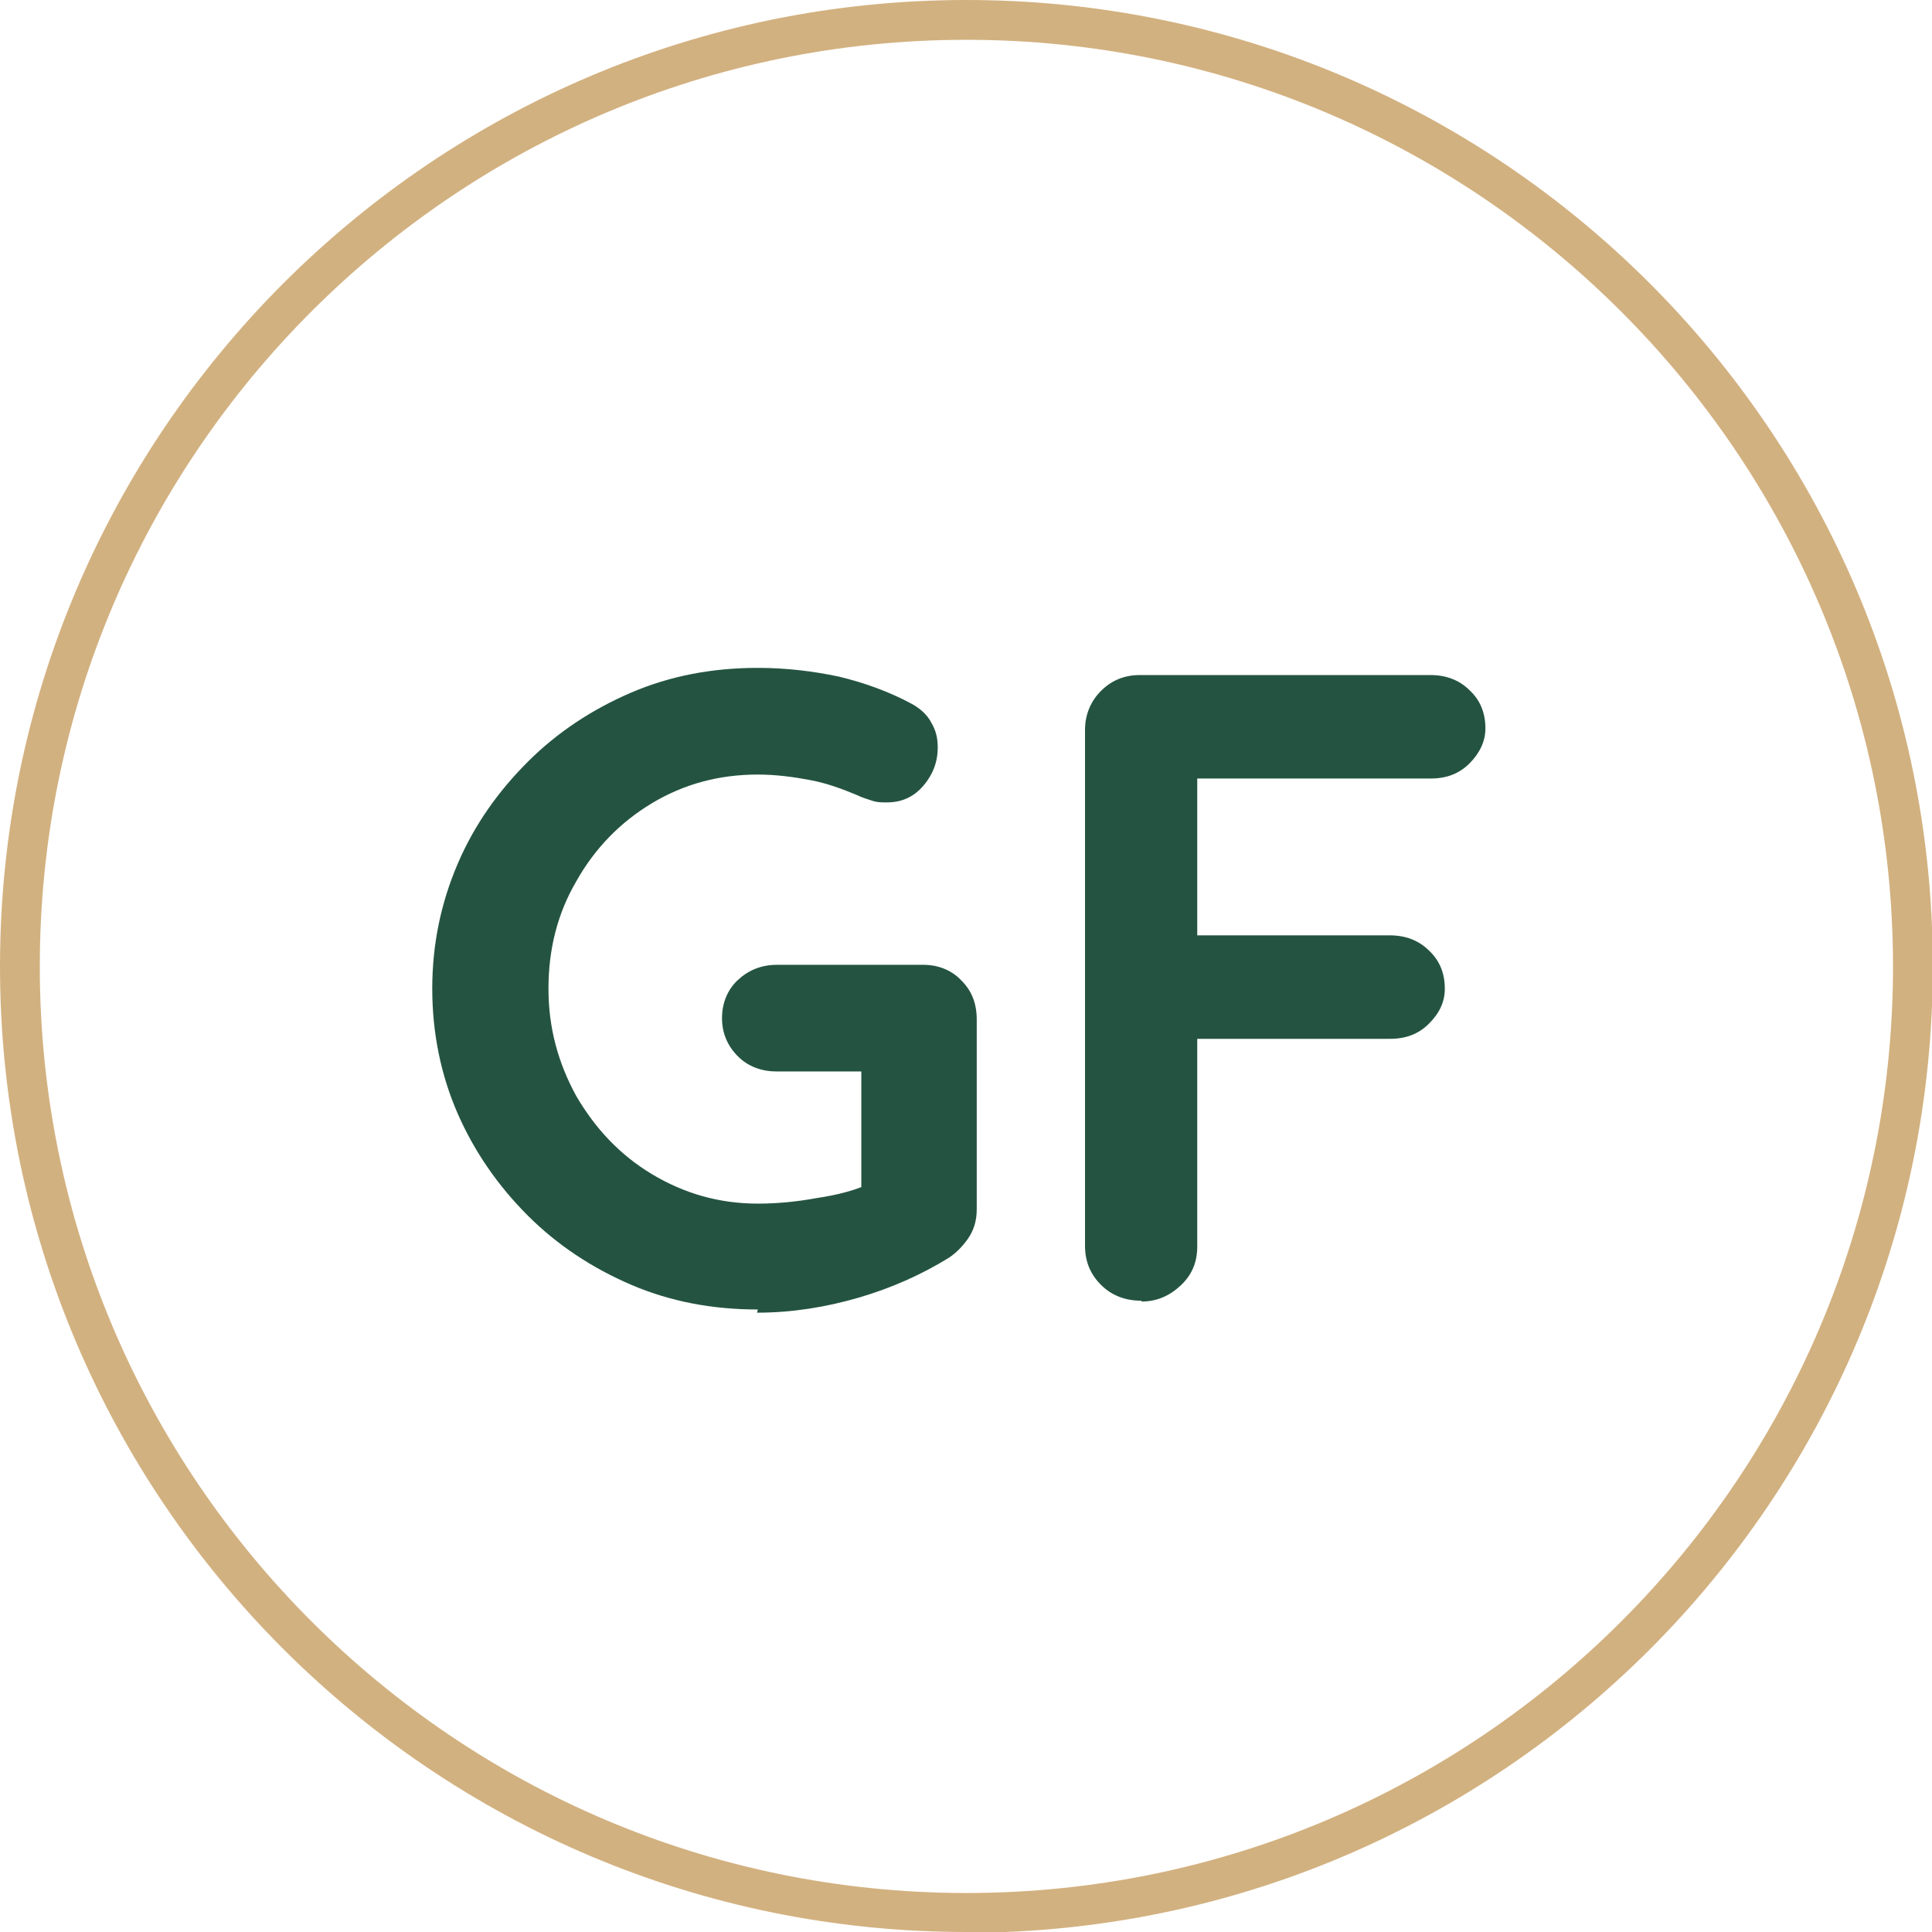
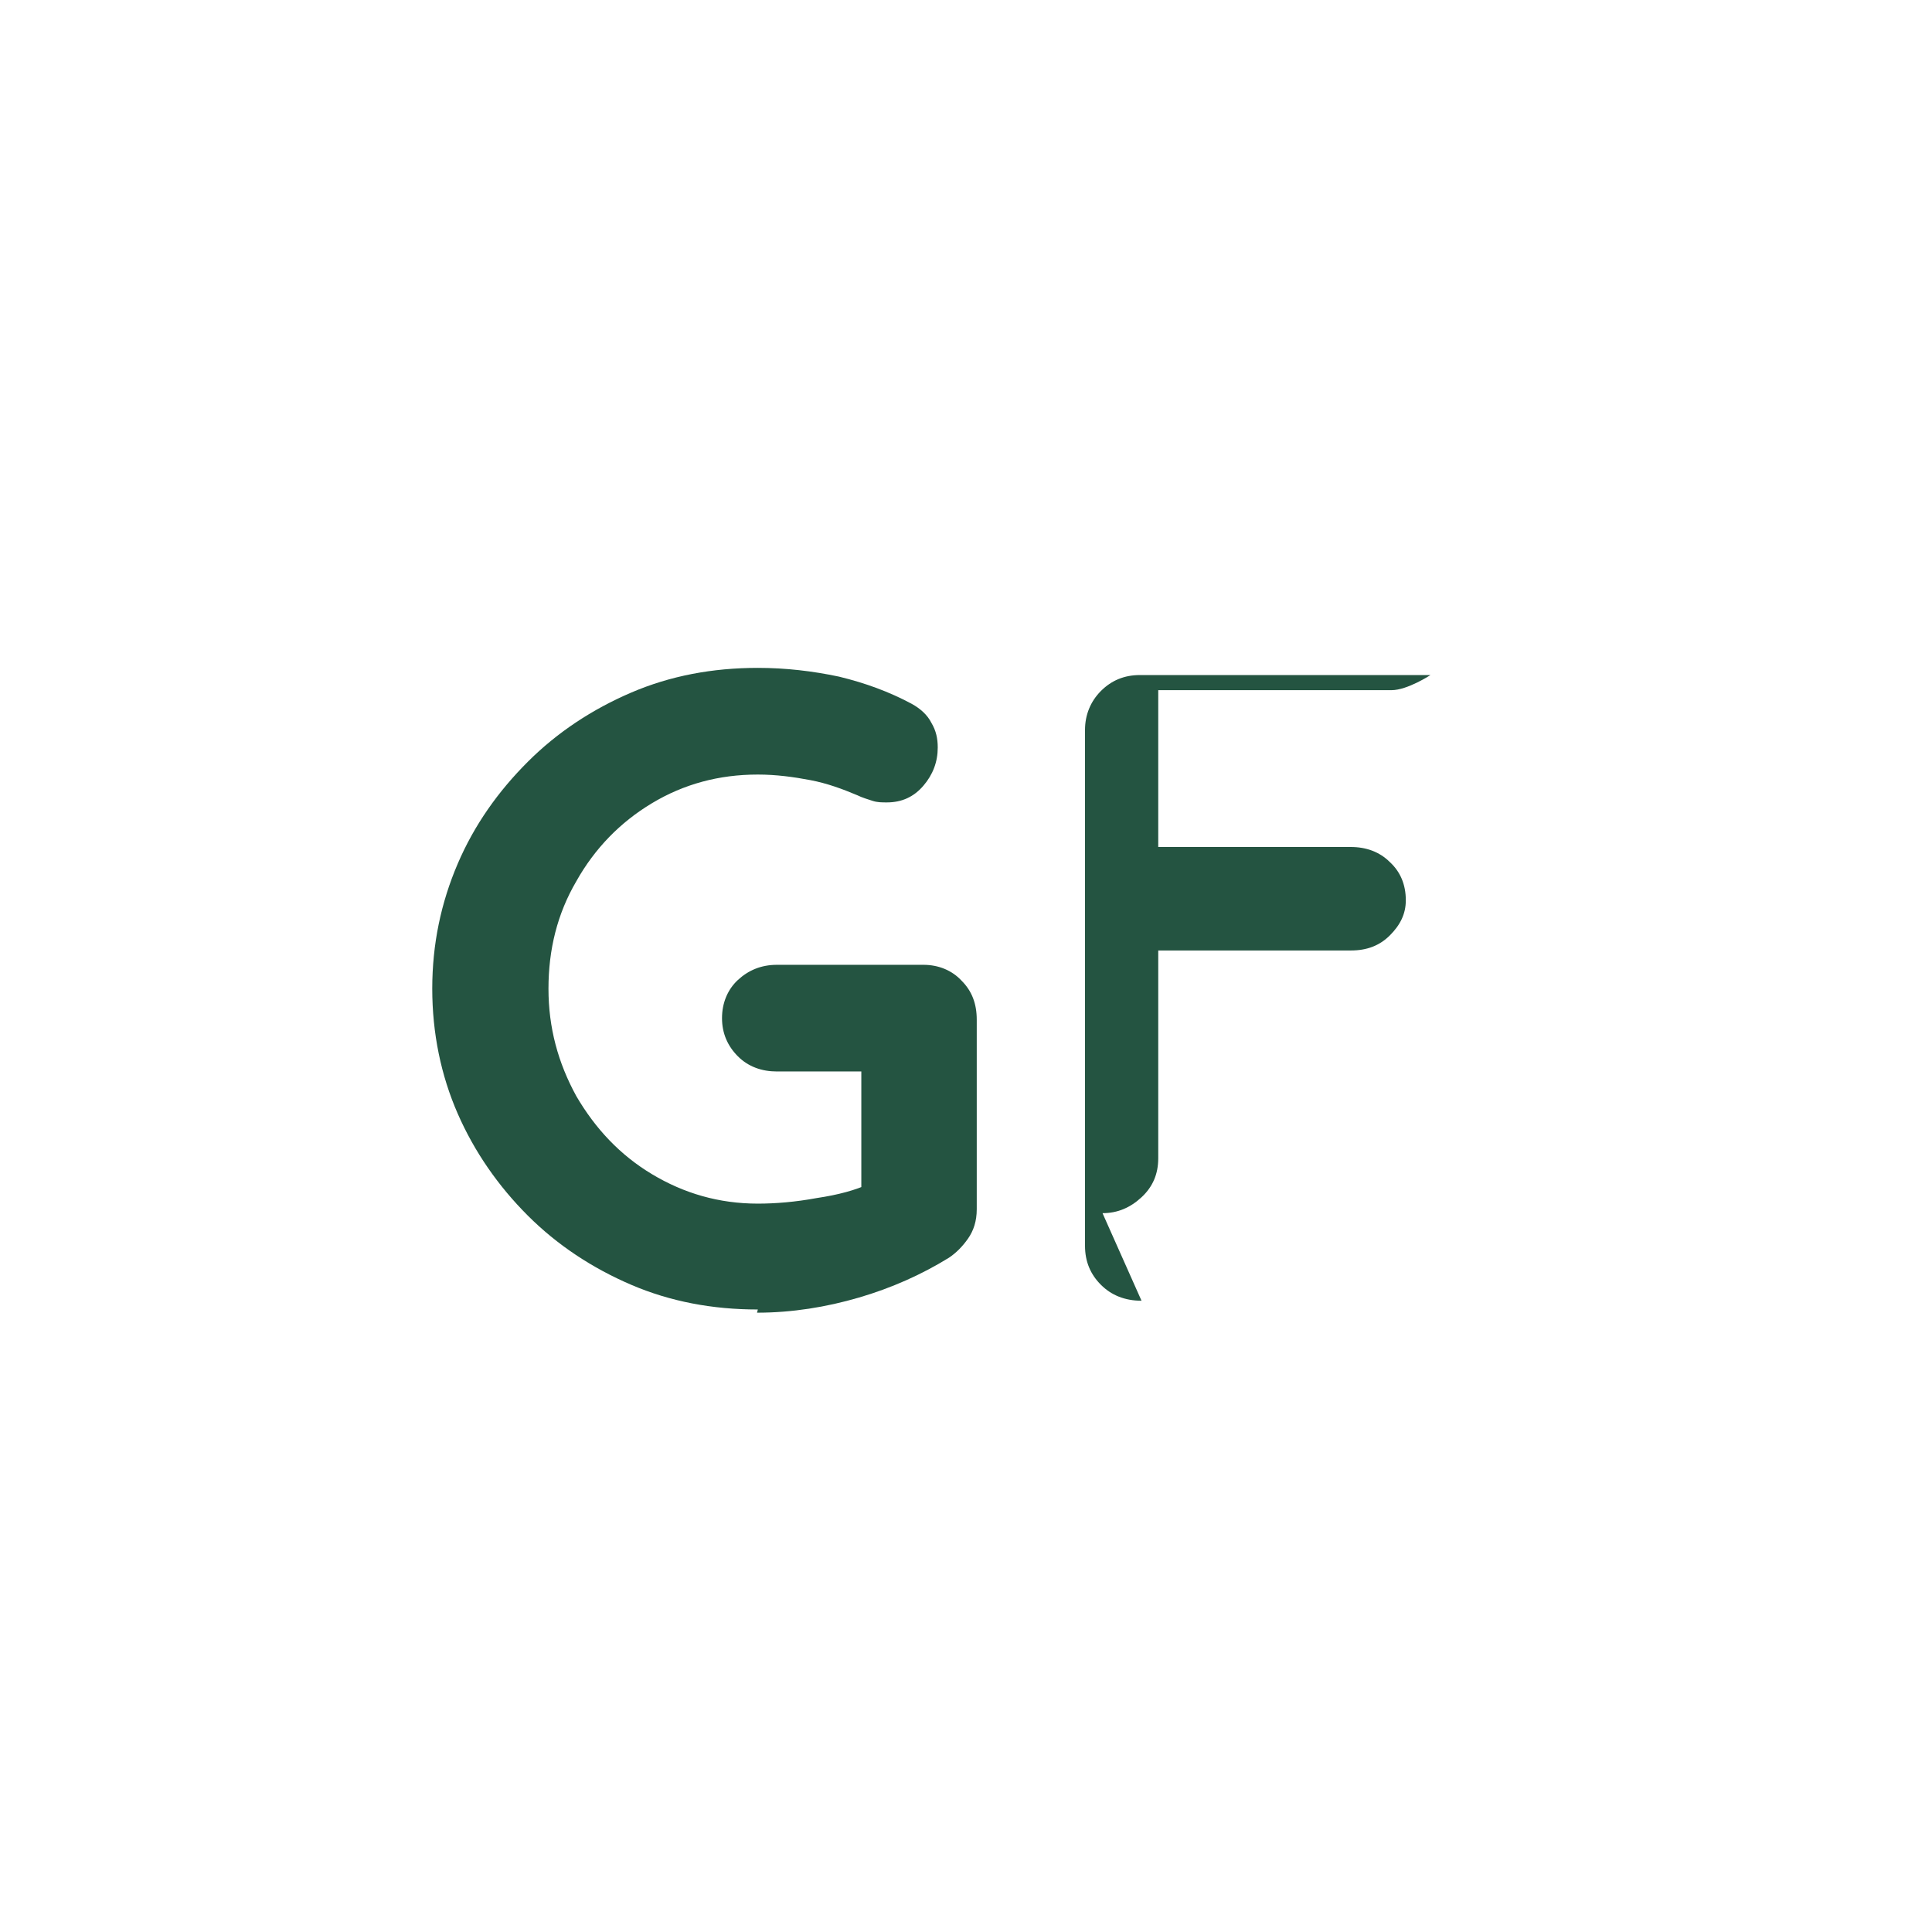
<svg xmlns="http://www.w3.org/2000/svg" id="Layer_1" viewBox="0 0 24.27 24.27">
  <defs>
    <style>.cls-1{fill:#d2b180;}.cls-2{fill:#245441;}</style>
  </defs>
  <path class="cls-2" d="m9.52,16.45c-.57,0-1.1-.1-1.59-.31-.49-.21-.93-.5-1.3-.87s-.67-.8-.88-1.28-.32-1.01-.32-1.57.11-1.08.32-1.57.51-.91.88-1.28.81-.66,1.3-.87c.49-.21,1.02-.31,1.59-.31.35,0,.69.04,1.02.11.33.08.63.19.91.34.11.06.2.14.25.24.06.1.08.2.08.31,0,.18-.06.34-.18.48-.12.14-.27.21-.46.21-.06,0-.12,0-.18-.02-.06-.02-.13-.04-.19-.07-.19-.08-.38-.15-.59-.19-.21-.04-.43-.07-.66-.07-.49,0-.93.12-1.33.36-.4.24-.72.57-.95.98-.24.41-.35.86-.35,1.35s.12.93.35,1.35c.24.41.55.74.95.98.4.24.84.37,1.33.37.22,0,.47-.02.74-.07.27-.04.49-.1.66-.18l-.1.34v-1.92l.19.17h-1.25c-.19,0-.36-.06-.49-.19-.13-.13-.2-.29-.2-.48s.07-.36.2-.48.29-.19.49-.19h1.84c.19,0,.36.07.48.2.13.13.19.29.19.49v2.38c0,.15-.04.27-.11.37-.07.1-.15.18-.24.24-.34.21-.72.38-1.13.5-.41.12-.84.19-1.28.19Z" />
-   <path class="cls-2" d="m14.34,16.34c-.21,0-.38-.07-.51-.2s-.2-.29-.2-.49v-6.48c0-.19.07-.36.2-.49s.29-.2.49-.2h3.65c.19,0,.36.06.49.19.13.12.2.28.2.48,0,.16-.07.31-.2.44s-.29.19-.49.19h-3.03l.1-.13v2.25l-.08-.15h2.5c.19,0,.36.06.49.19.13.12.2.28.2.48,0,.17-.07.31-.2.44-.13.13-.29.19-.49.19h-2.52l.1-.1v2.71c0,.2-.07.36-.21.49-.14.13-.3.2-.49.2Z" />
-   <path class="cls-1" d="m12.14,24.27C5.44,24.27,0,18.83,0,12.14S5.44,0,12.14,0s12.14,5.44,12.14,12.14-5.44,12.14-12.14,12.14ZM12.14.5C5.72.5.5,5.72.5,12.14s5.22,11.64,11.64,11.64,11.64-5.22,11.64-11.64S18.55.5,12.14.5Z" />
+   <path class="cls-2" d="m14.34,16.34c-.21,0-.38-.07-.51-.2s-.2-.29-.2-.49v-6.48c0-.19.07-.36.2-.49s.29-.2.49-.2h3.65s-.29.19-.49.19h-3.03l.1-.13v2.25l-.08-.15h2.5c.19,0,.36.06.49.19.13.12.2.28.2.48,0,.17-.07.31-.2.44-.13.13-.29.19-.49.19h-2.52l.1-.1v2.71c0,.2-.07.36-.21.49-.14.13-.3.2-.49.2Z" />
</svg>